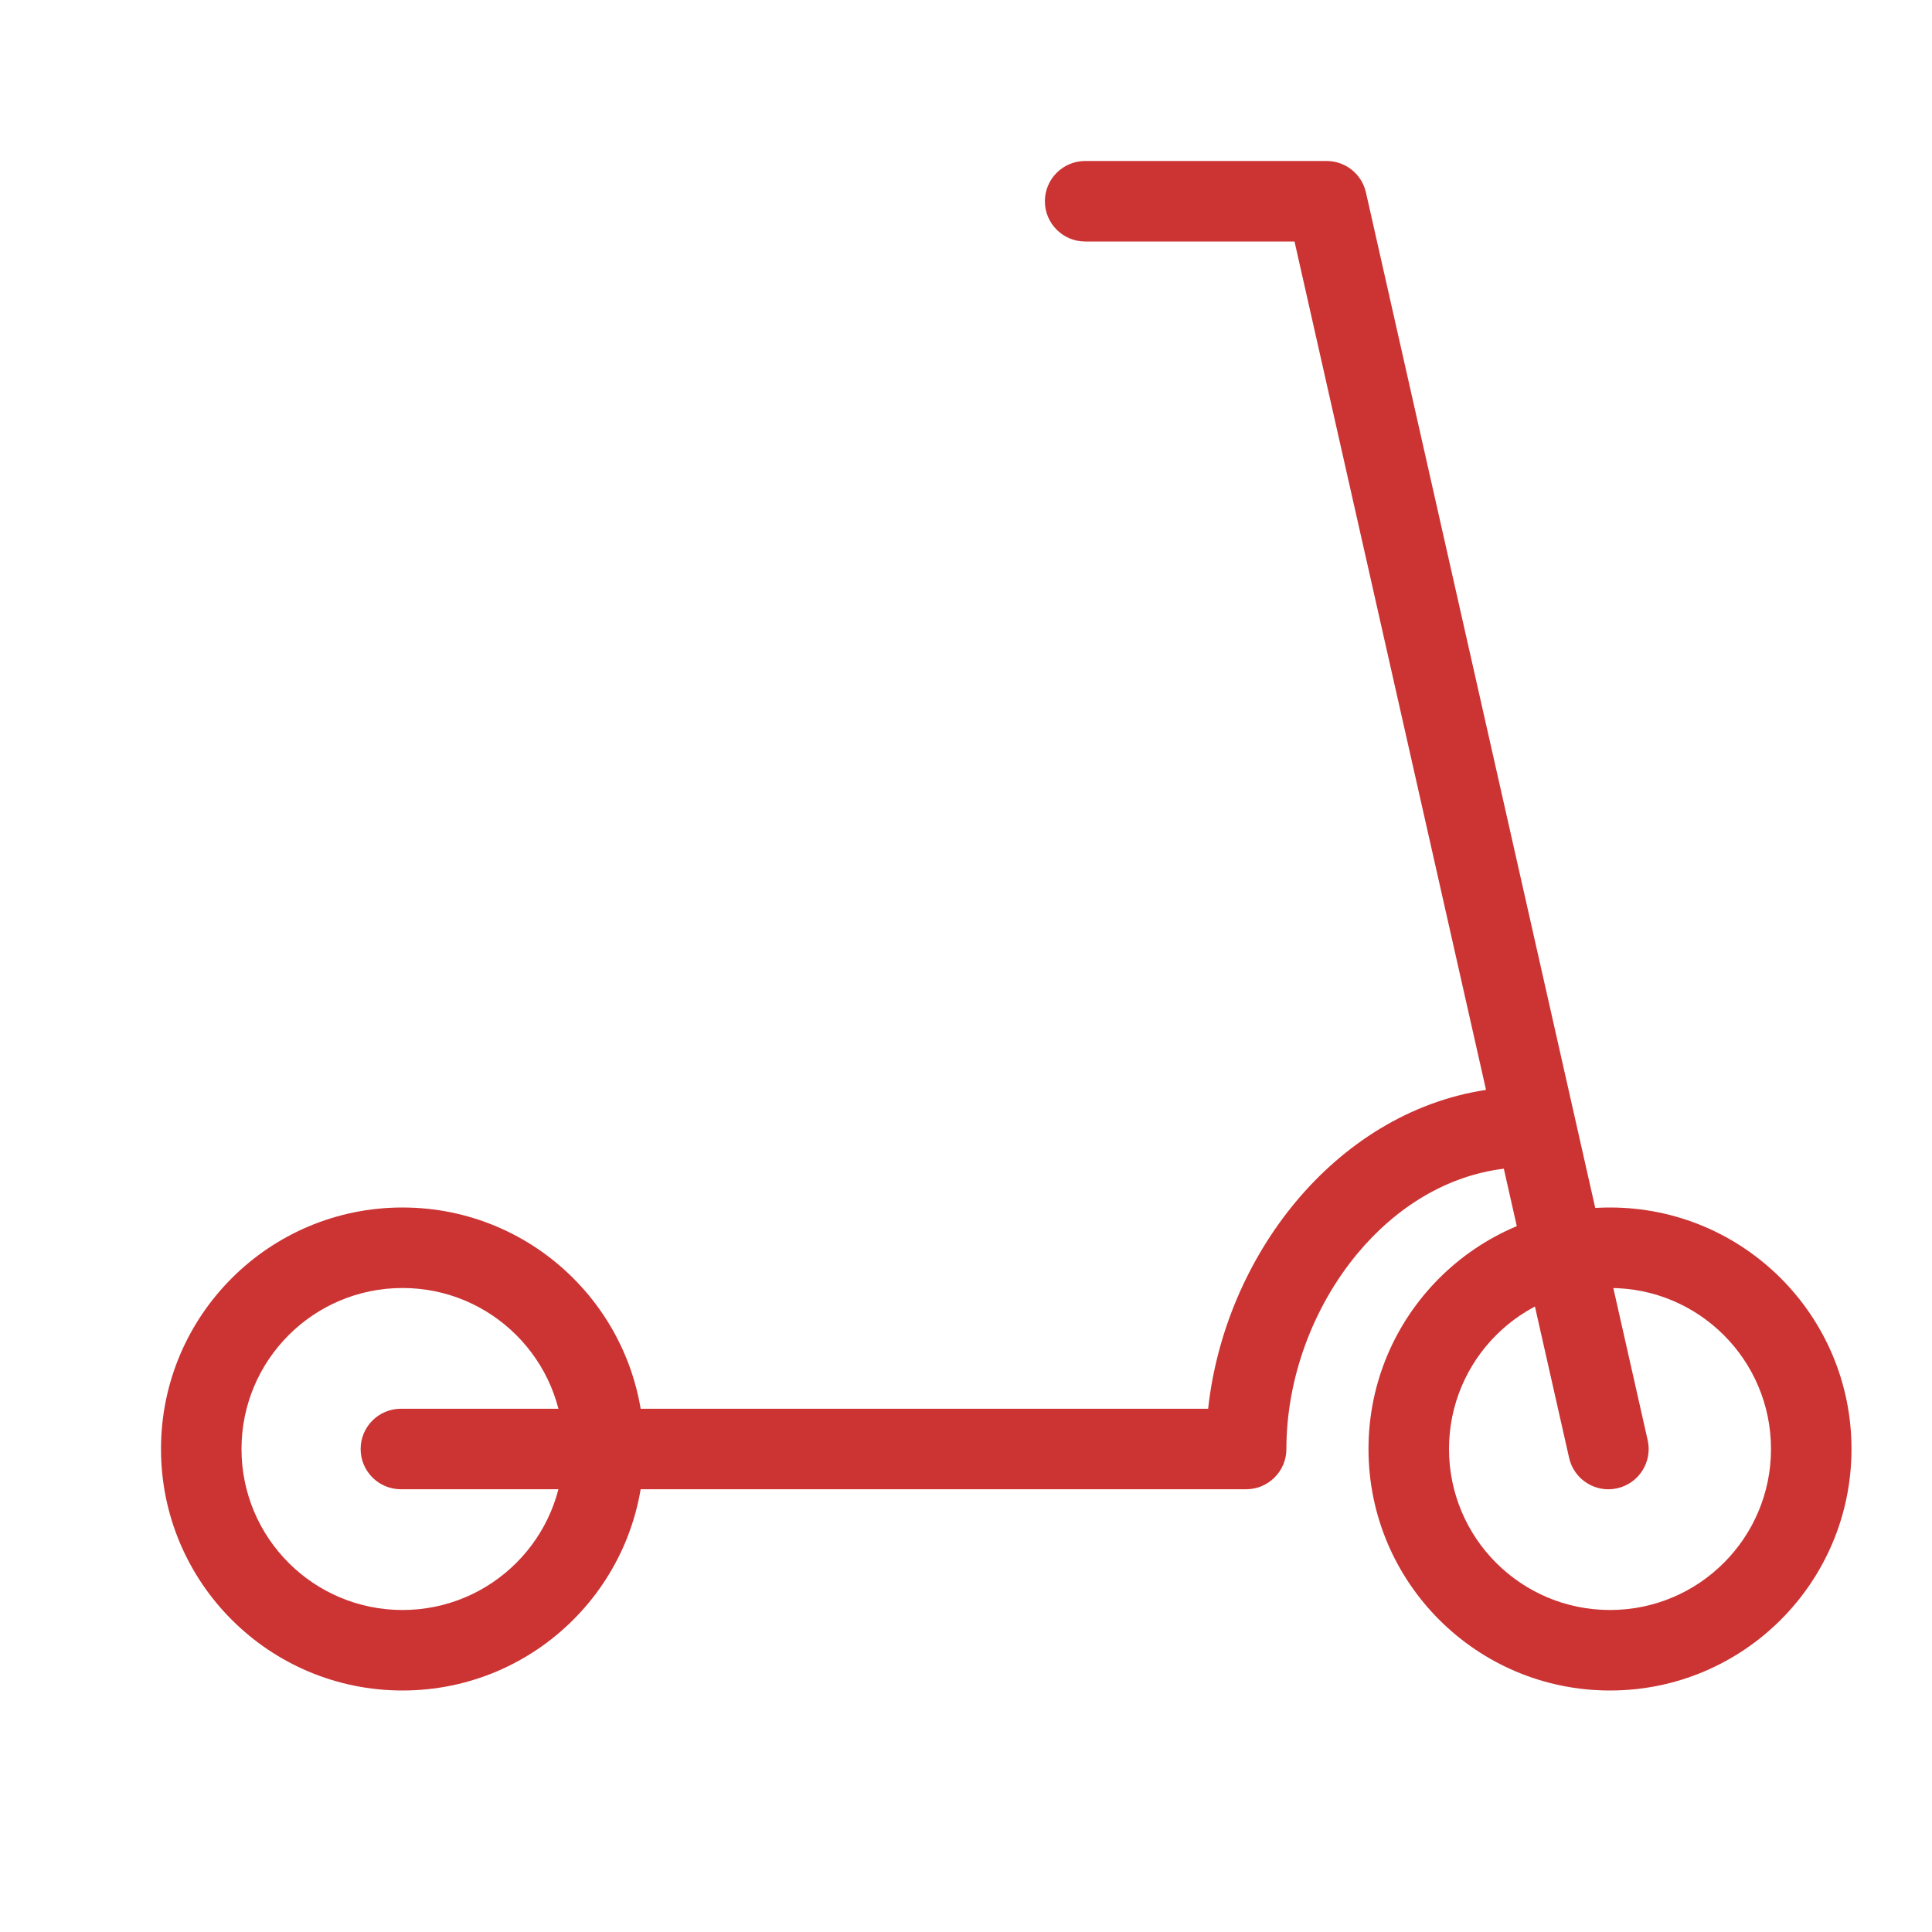
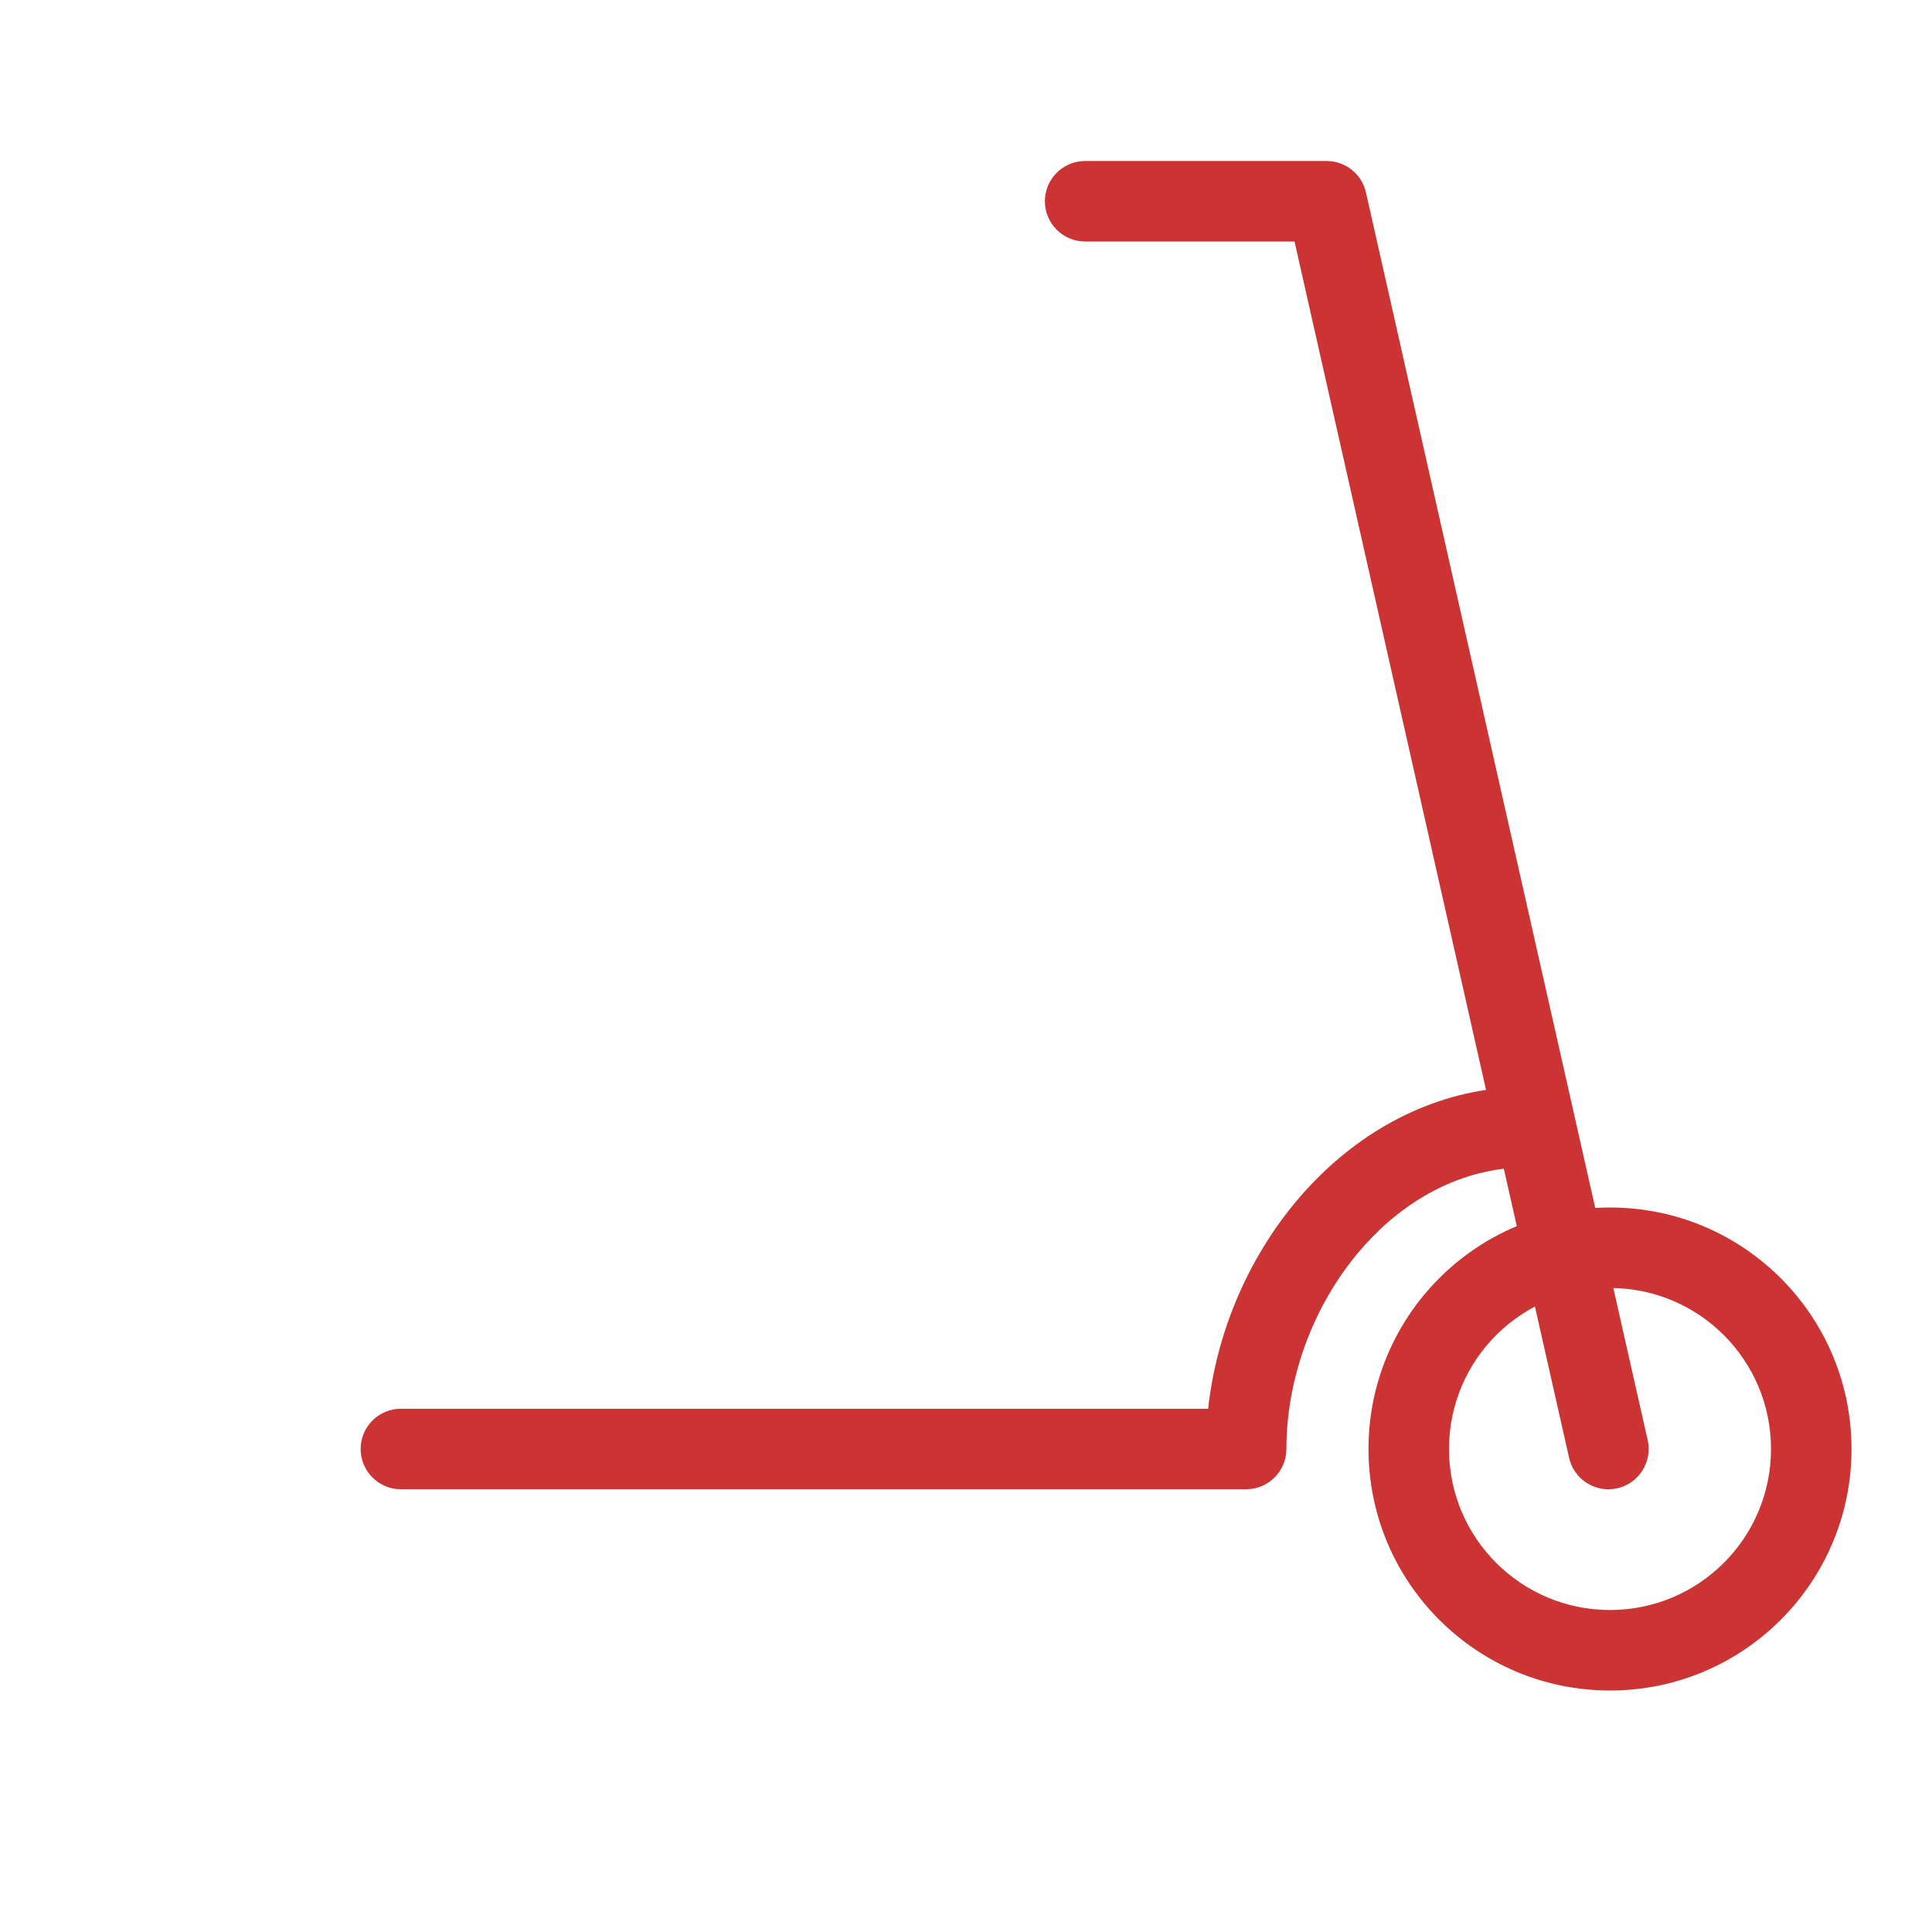
<svg xmlns="http://www.w3.org/2000/svg" width="24" height="24" viewBox="0 0 24 24" fill="none">
-   <path fill-rule="evenodd" clip-rule="evenodd" d="M5 20C6.105 20 7 19.105 7 18C7 16.895 6.105 16 5 16C3.895 16 3 16.895 3 18C3 19.105 3.895 20 5 20ZM5 21C6.657 21 8 19.657 8 18C8 16.343 6.657 15 5 15C3.343 15 2 16.343 2 18C2 19.657 3.343 21 5 21Z" fill="#CC3333" />
  <path fill-rule="evenodd" clip-rule="evenodd" d="M20 20C21.105 20 22 19.105 22 18C22 16.895 21.105 16 20 16C18.895 16 18 16.895 18 18C18 19.105 18.895 20 20 20ZM20 21C21.657 21 23 19.657 23 18C23 16.343 21.657 15 20 15C18.343 15 17 16.343 17 18C17 19.657 18.343 21 20 21Z" fill="#CC3333" />
  <path fill-rule="evenodd" clip-rule="evenodd" d="M16.968 2.39C16.916 2.162 16.714 2 16.48 2H13.48C13.204 2 12.98 2.224 12.98 2.5C12.98 2.776 13.204 3 13.48 3H16.081L18.46 13.539C17.507 13.683 16.691 14.216 16.096 14.93C15.502 15.643 15.111 16.554 15.008 17.5H4.98C4.704 17.5 4.48 17.724 4.48 18C4.48 18.276 4.704 18.5 4.98 18.5H15.48C15.756 18.5 15.98 18.276 15.98 18C15.98 17.12 16.312 16.233 16.864 15.57C17.347 14.991 17.978 14.604 18.681 14.518L19.492 18.11C19.553 18.38 19.821 18.549 20.09 18.488C20.36 18.427 20.529 18.159 20.468 17.89L16.968 2.39Z" fill="#CC3333" />
</svg>